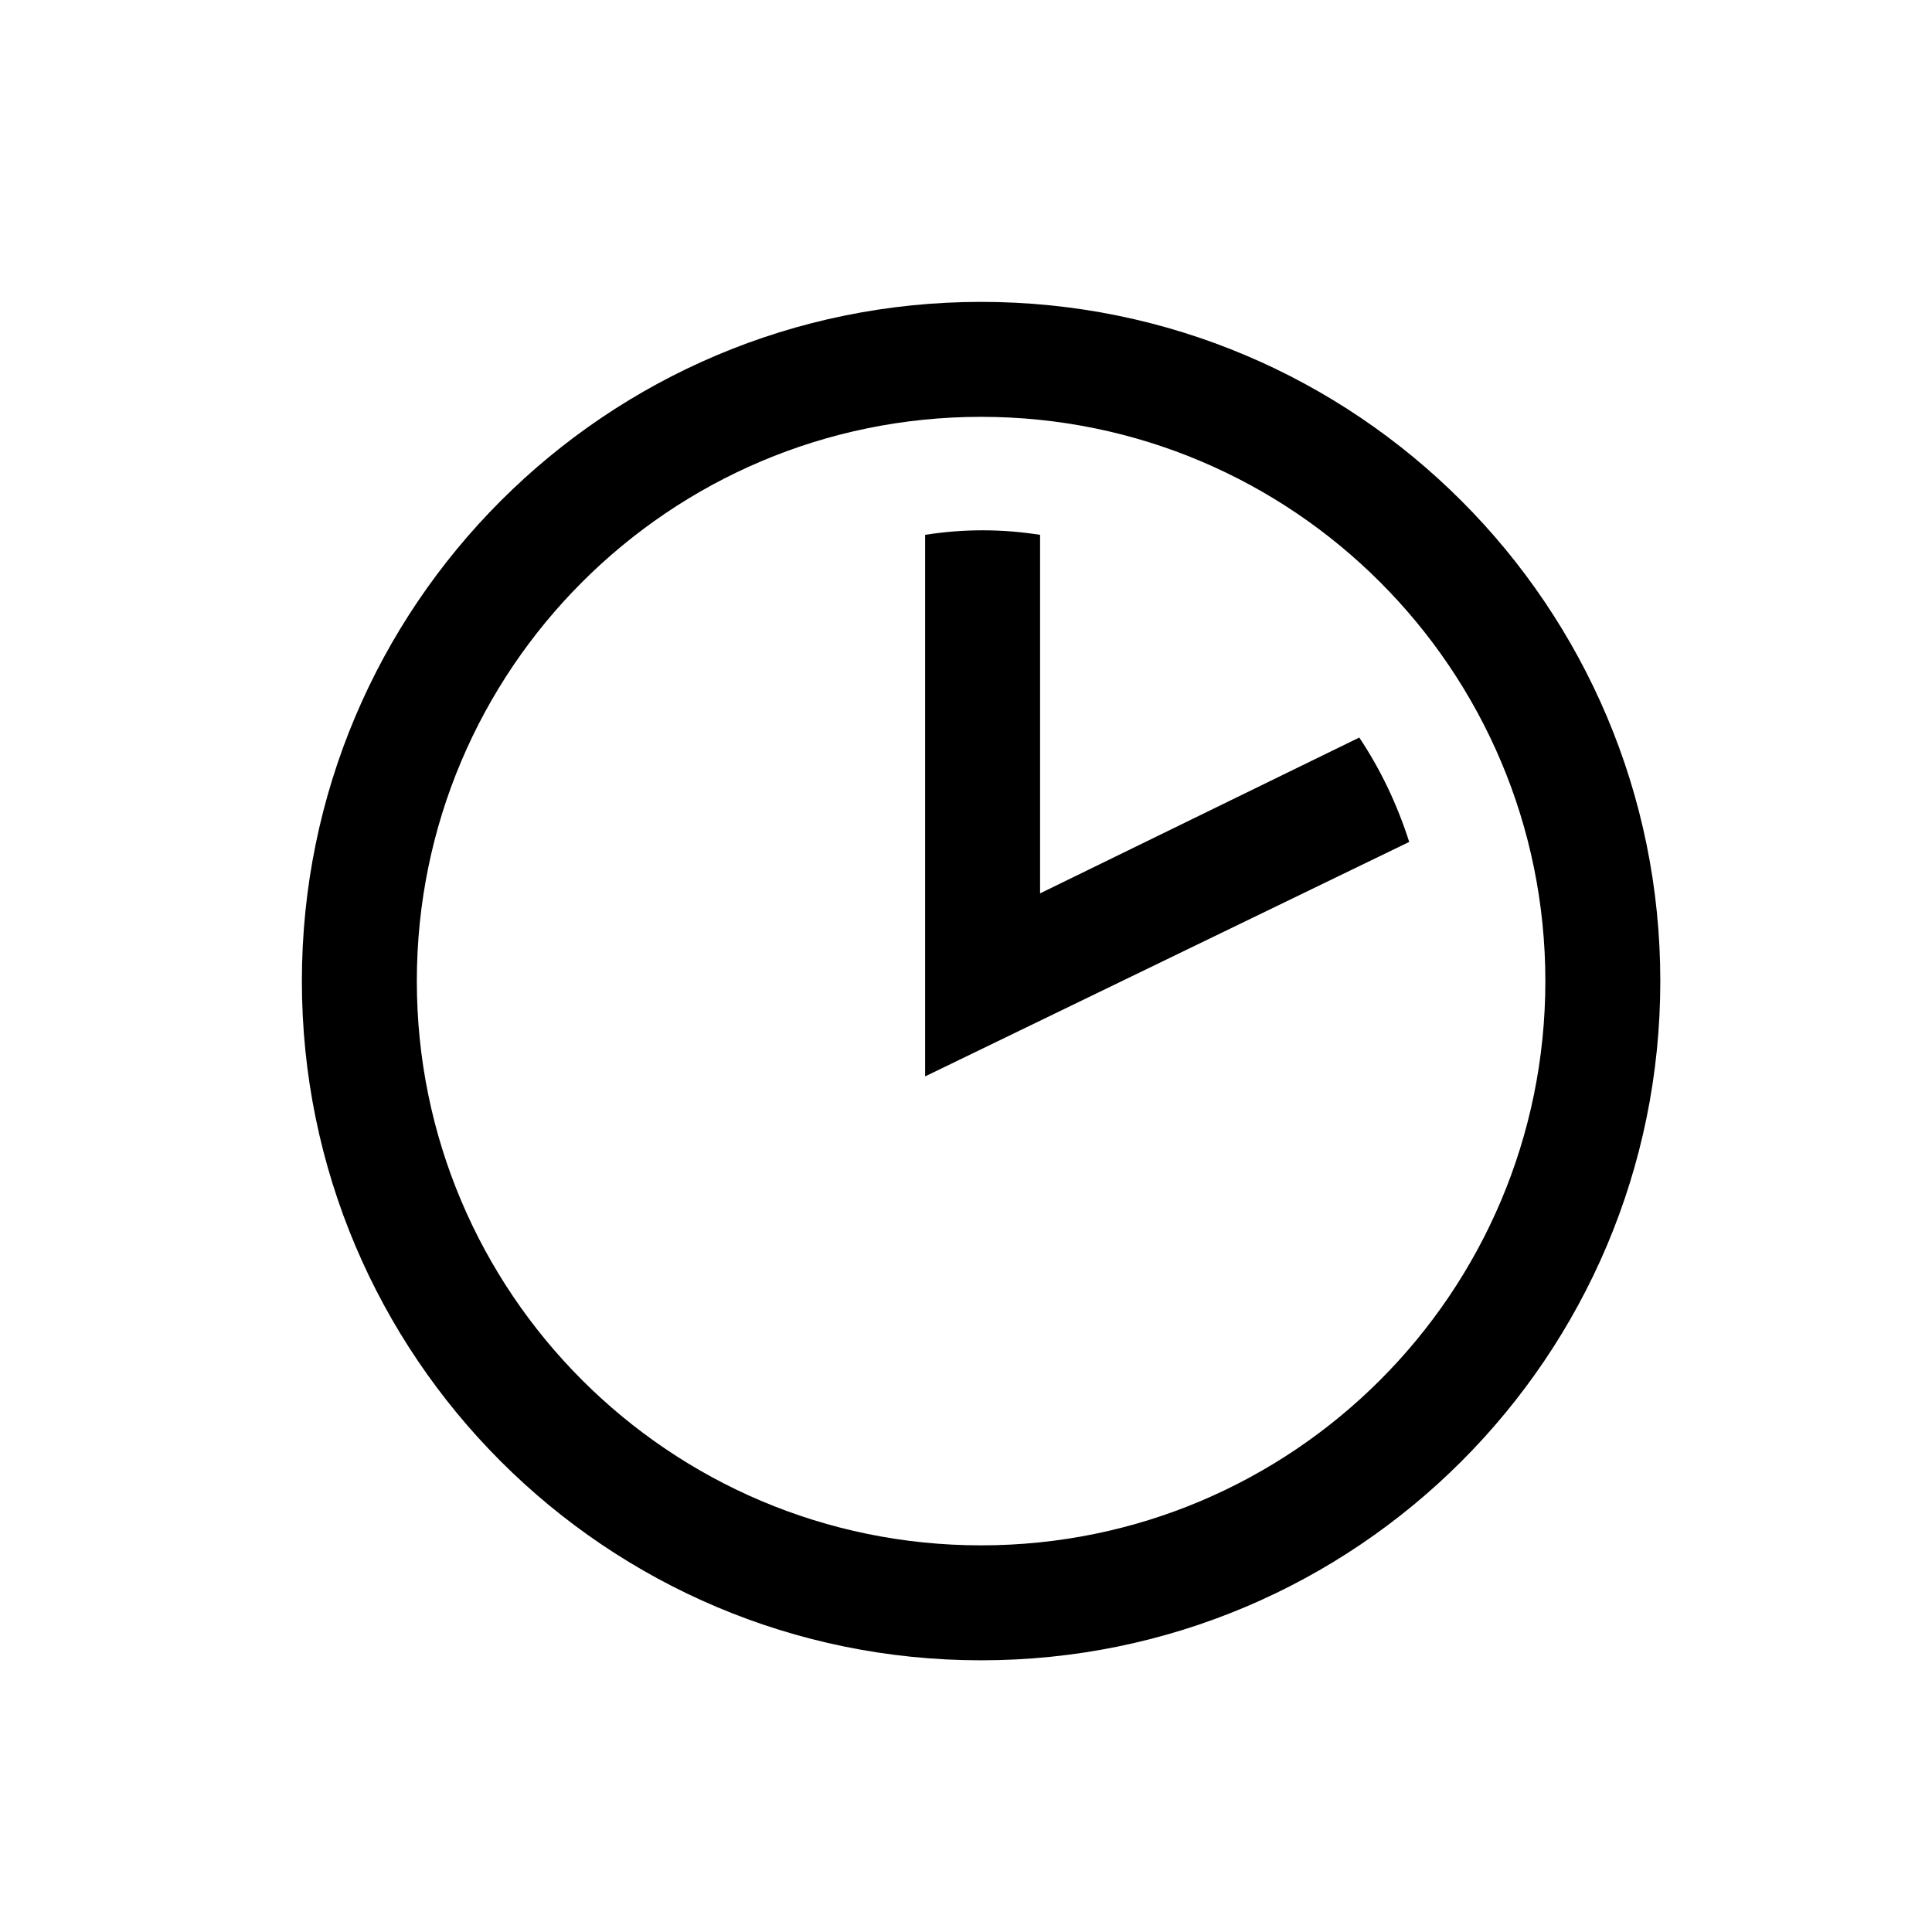
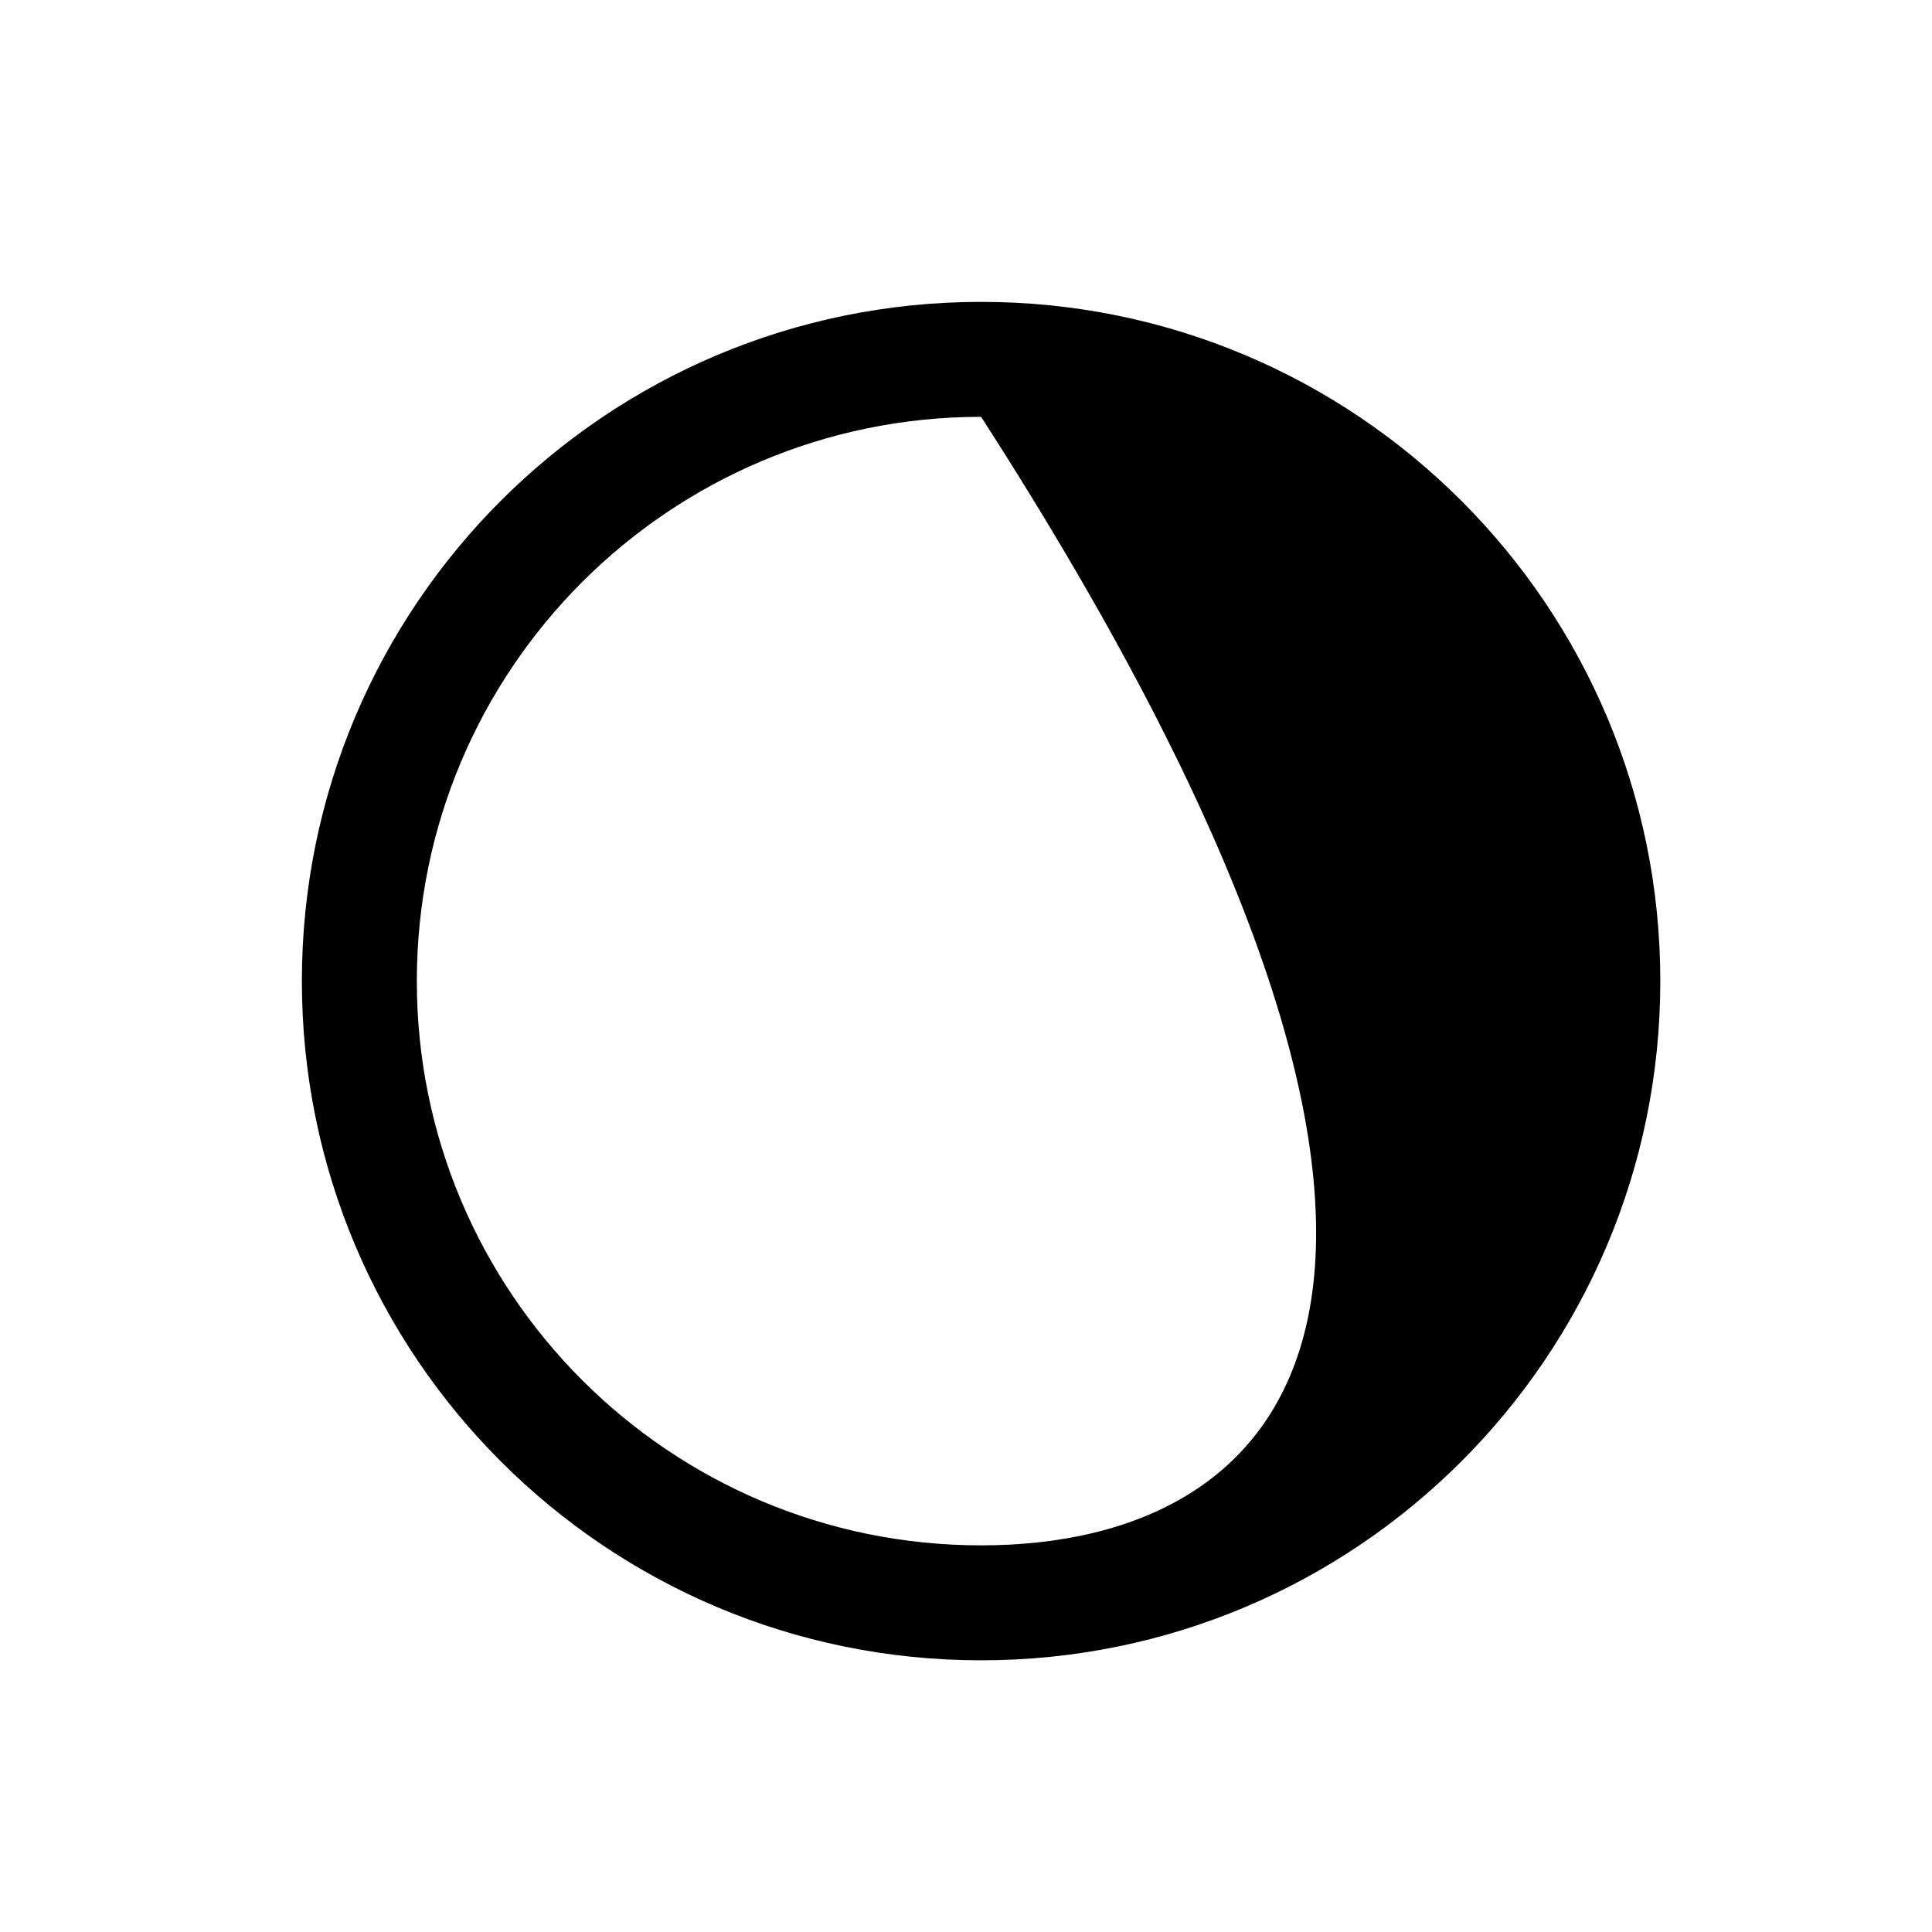
<svg xmlns="http://www.w3.org/2000/svg" width="64px" height="64px" viewBox="0 0 64 64" version="1.1">
  <title> System / 167_waiting@2x</title>
  <g id="-System-/-167_waiting" stroke="none" stroke-width="1" fill="none" fill-rule="evenodd">
    <g id="167_waiting" transform="translate(10, 10)" fill="#000000" fill-rule="nonzero">
-       <path d="M35.028,14.432 L24.454,19.594 L24.454,7.717 C23.803,7.617 23.202,7.567 22.55,7.567 C21.899,7.567 21.297,7.617 20.646,7.717 L20.646,25.657 L36.682,17.89 C36.281,16.637 35.729,15.484 35.028,14.432 Z" id="Path" />
-       <path d="M3.808,22.5 C3.808,12.177 12.177,3.808 22.5,3.808 C32.823,3.808 41.192,12.177 41.192,22.5 C41.192,32.823 32.823,41.192 22.5,41.192 C12.177,41.192 3.808,32.823 3.808,22.5 Z M22.5,45 C34.928,45 45,34.928 45,22.5 C45,10.072 34.928,0 22.5,0 C10.072,0 0,10.072 0,22.5 C0,34.928 10.072,45 22.5,45 Z" id="Shape" />
+       <path d="M3.808,22.5 C3.808,12.177 12.177,3.808 22.5,3.808 C41.192,32.823 32.823,41.192 22.5,41.192 C12.177,41.192 3.808,32.823 3.808,22.5 Z M22.5,45 C34.928,45 45,34.928 45,22.5 C45,10.072 34.928,0 22.5,0 C10.072,0 0,10.072 0,22.5 C0,34.928 10.072,45 22.5,45 Z" id="Shape" />
    </g>
  </g>
</svg>